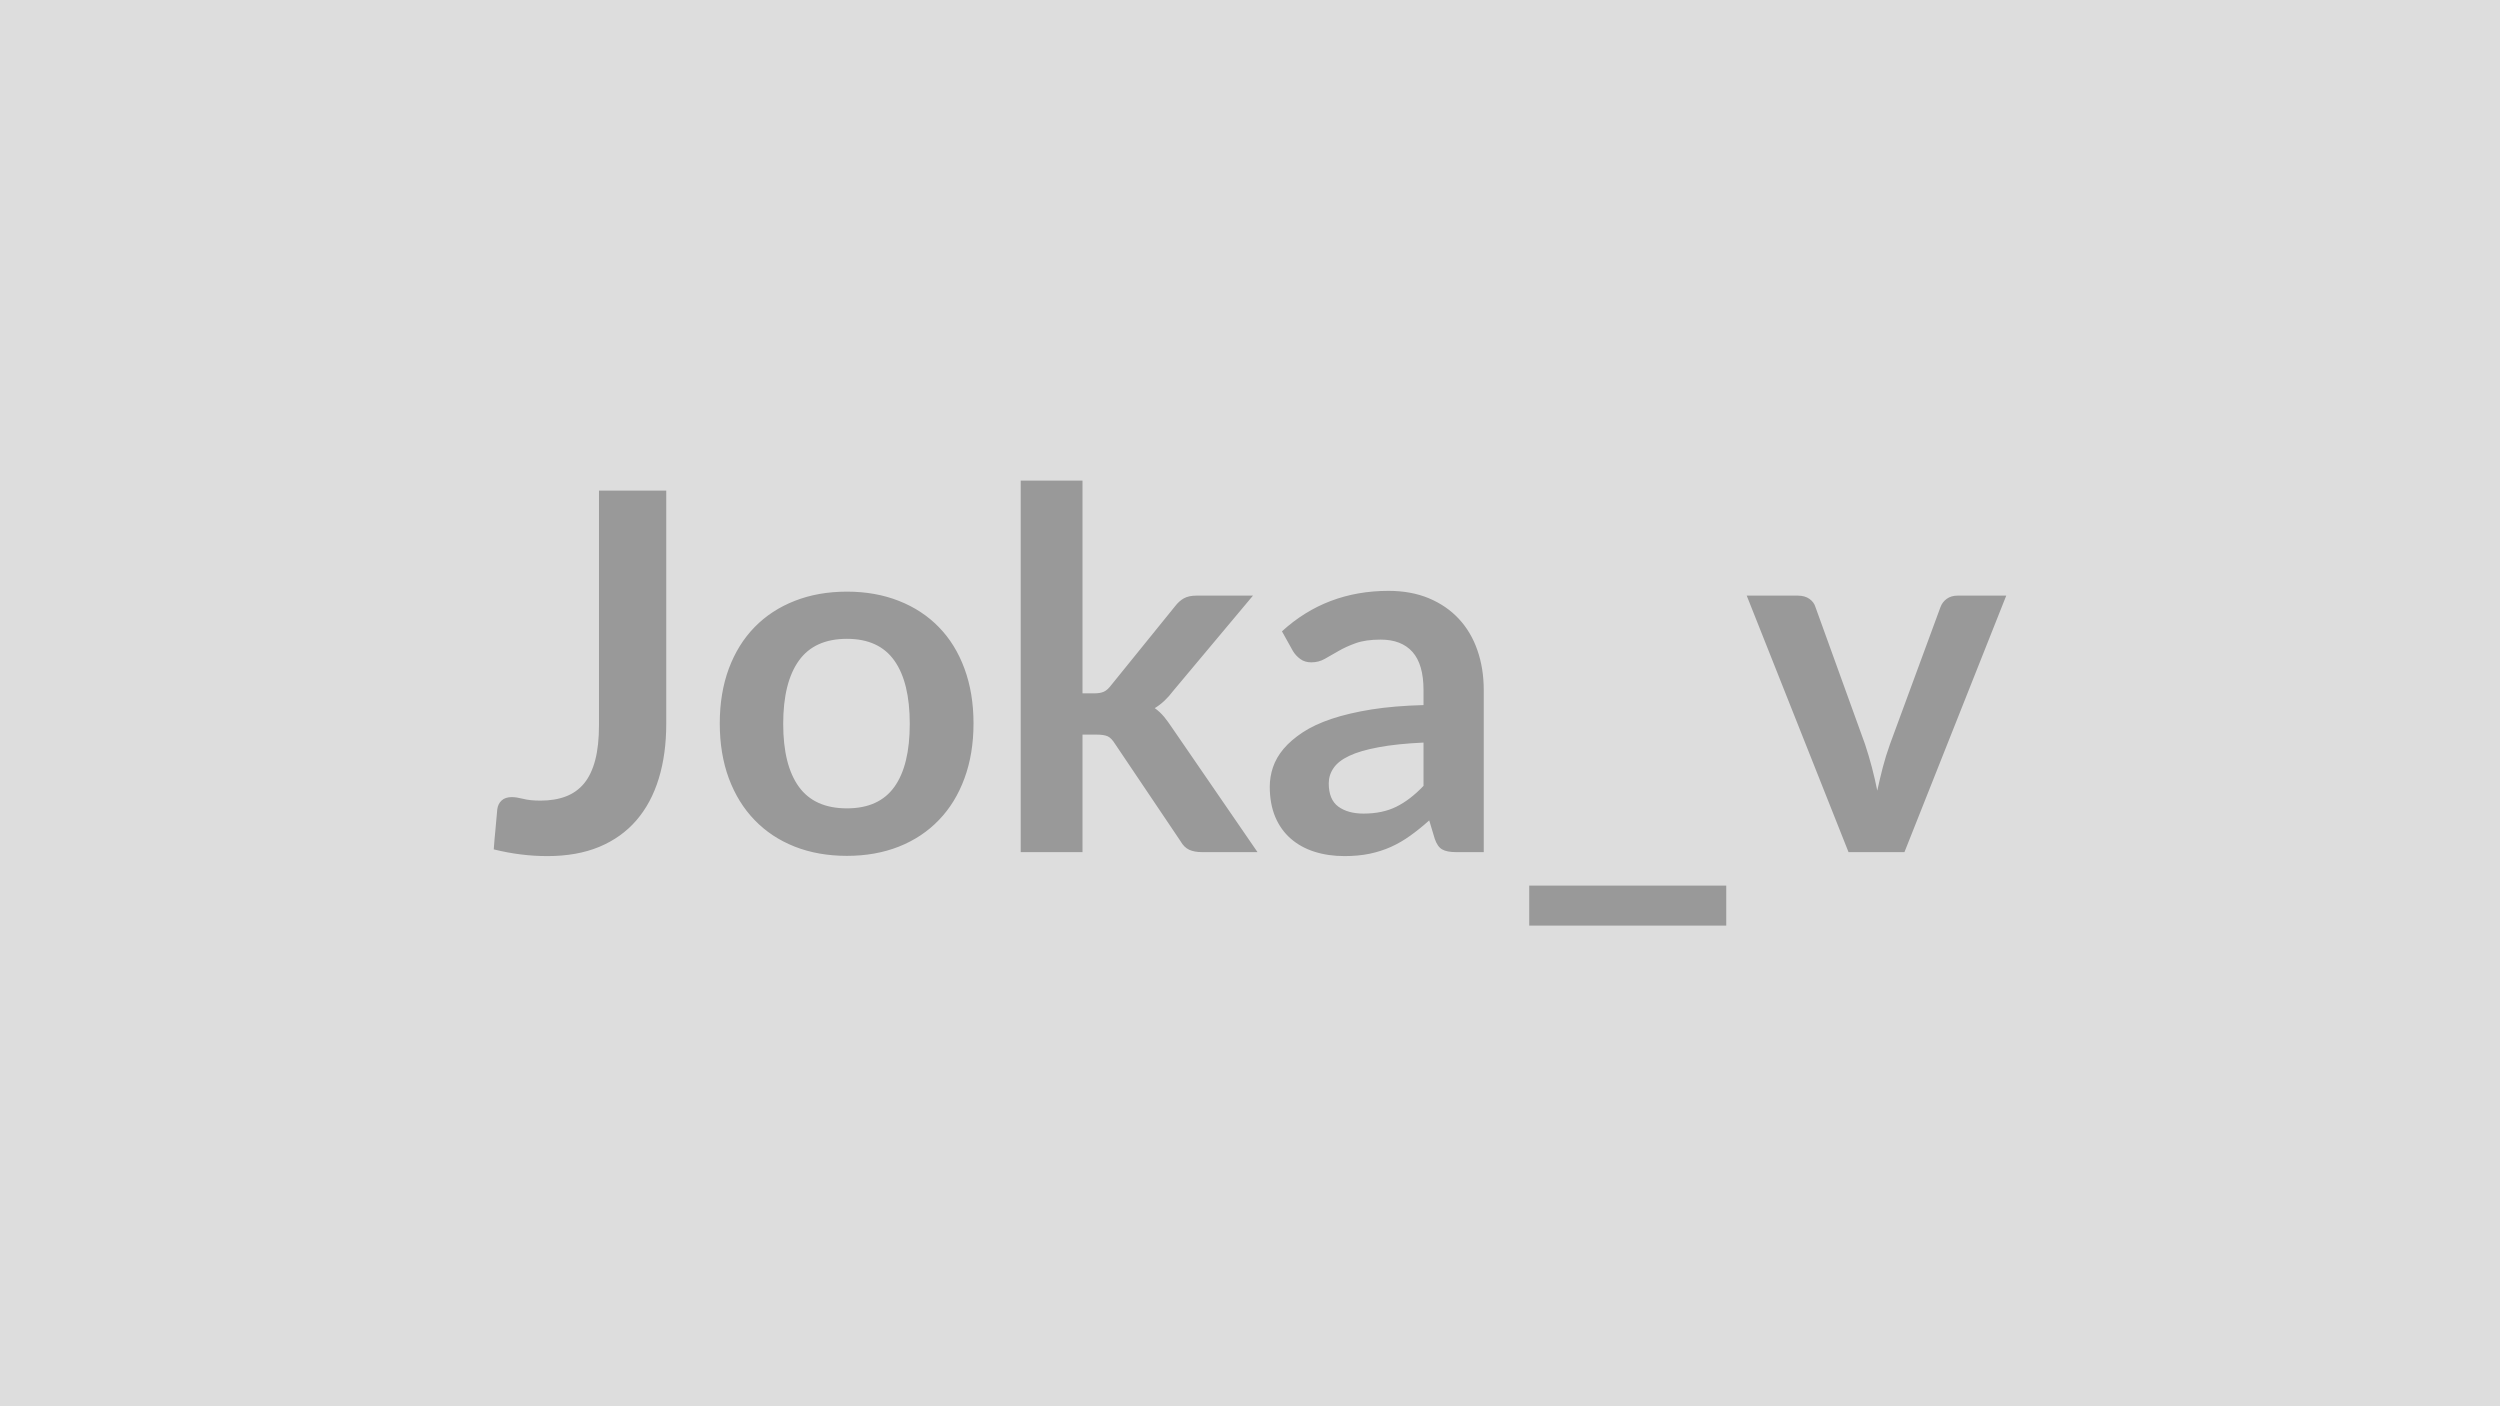
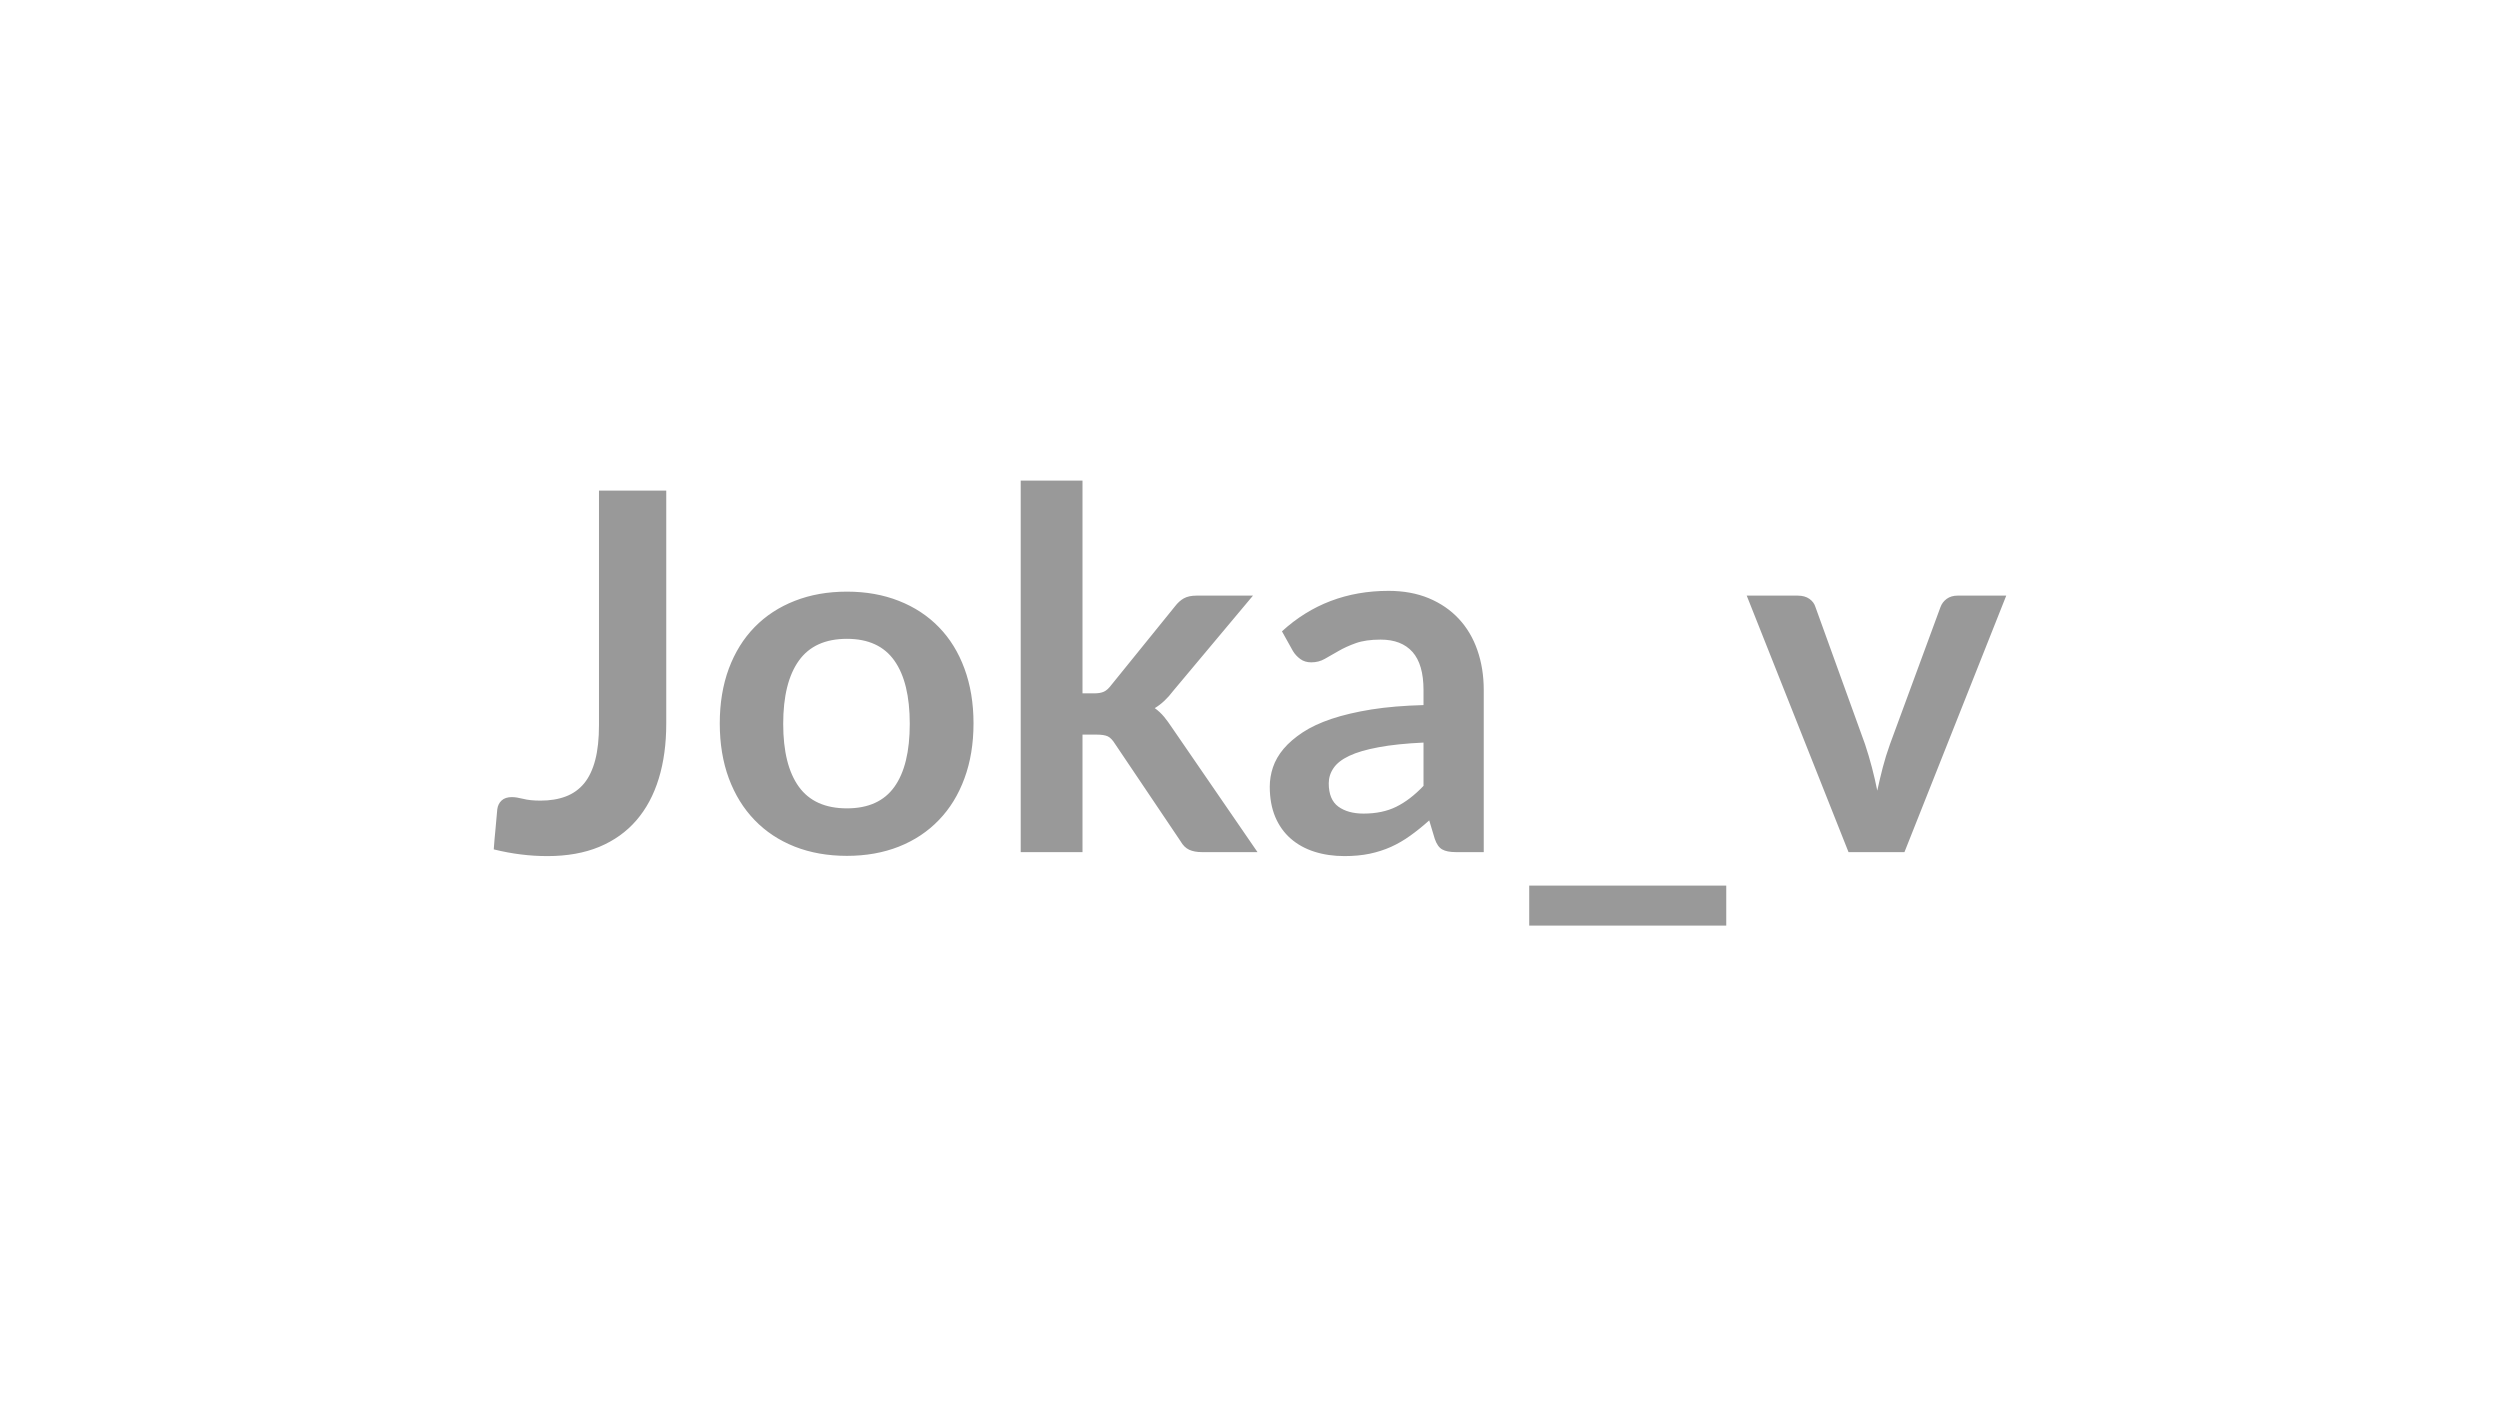
<svg xmlns="http://www.w3.org/2000/svg" width="320" height="180" viewBox="0 0 320 180">
-   <rect width="100%" height="100%" fill="#DDDDDD" />
  <path fill="#999999" d="M85.28 62.8v29.82q0 3.91-.96 7.04-.96 3.14-2.87 5.35-1.9 2.2-4.75 3.39-2.85 1.18-6.62 1.18-1.73 0-3.39-.21-1.67-.2-3.49-.65.09-1.28.22-2.56t.23-2.56q.09-.71.56-1.14.46-.43 1.32-.43.55 0 1.43.22.88.23 2.22.23 1.83 0 3.23-.53 1.41-.53 2.36-1.68.94-1.15 1.42-2.99t.48-4.47V62.8zm23.13 12.93q3.65 0 6.64 1.18 3 1.18 5.12 3.36 2.13 2.18 3.28 5.31 1.16 3.14 1.16 7.01 0 3.9-1.16 7.04-1.15 3.14-3.28 5.34-2.12 2.21-5.12 3.4-2.99 1.18-6.64 1.18-3.68 0-6.68-1.18-3.01-1.19-5.14-3.4-2.13-2.2-3.3-5.34-1.16-3.14-1.16-7.04 0-3.87 1.16-7.01 1.17-3.13 3.3-5.31t5.14-3.36q3-1.18 6.68-1.18m0 27.74q4.1 0 6.07-2.75t1.97-8.07q0-5.31-1.97-8.09-1.97-2.79-6.07-2.79-4.16 0-6.16 2.8t-2 8.08 2 8.05 6.16 2.77m22.24-41.95h7.91v27.23h1.47q.8 0 1.26-.21.47-.21.95-.85l8.16-10.08q.51-.67 1.13-1.02.63-.35 1.62-.35h7.23l-10.21 12.19q-1.08 1.44-2.36 2.21.67.48 1.2 1.12.52.64 1 1.37l10.95 15.94h-7.14q-.93 0-1.6-.3-.67-.31-1.12-1.11l-8.38-12.45q-.45-.73-.93-.96-.48-.22-1.44-.22h-1.79v15.04h-7.91zm51.56 39.07v-5.54q-3.43.16-5.76.6-2.34.43-3.75 1.1t-2.01 1.57q-.61.89-.61 1.95 0 2.08 1.23 2.98 1.23.89 3.22.89 2.43 0 4.2-.88 1.78-.88 3.48-2.67M165.5 83.34l-1.41-2.53q5.67-5.18 13.64-5.18 2.88 0 5.15.94 2.27.95 3.84 2.63t2.38 4.01q.82 2.34.82 5.12v20.74h-3.59q-1.12 0-1.72-.34-.61-.33-.96-1.36l-.71-2.36q-1.25 1.12-2.43 1.96-1.18.85-2.46 1.43-1.28.57-2.74.88-1.46.3-3.22.3-2.08 0-3.84-.56t-3.04-1.68-1.98-2.78q-.7-1.67-.7-3.87 0-1.25.41-2.48.42-1.24 1.36-2.36.95-1.12 2.45-2.11t3.7-1.73q2.19-.73 5.1-1.2 2.91-.46 6.66-.56v-1.92q0-3.29-1.41-4.88-1.41-1.58-4.07-1.58-1.92 0-3.18.45t-2.22 1.01-1.75 1q-.78.45-1.74.45-.83 0-1.41-.43t-.93-1.01m30.24 30.02h25.22v5.12h-25.22zm54.82-37.12h6.24l-13.03 32.83h-7.16l-13.03-32.83h6.53q.9 0 1.49.41.59.42.78 1.06l6.34 17.54q.51 1.53.89 3 .39 1.48.68 2.95.32-1.47.7-2.95.38-1.47.93-3l6.46-17.54q.23-.64.8-1.06.58-.41 1.38-.41" />
</svg>